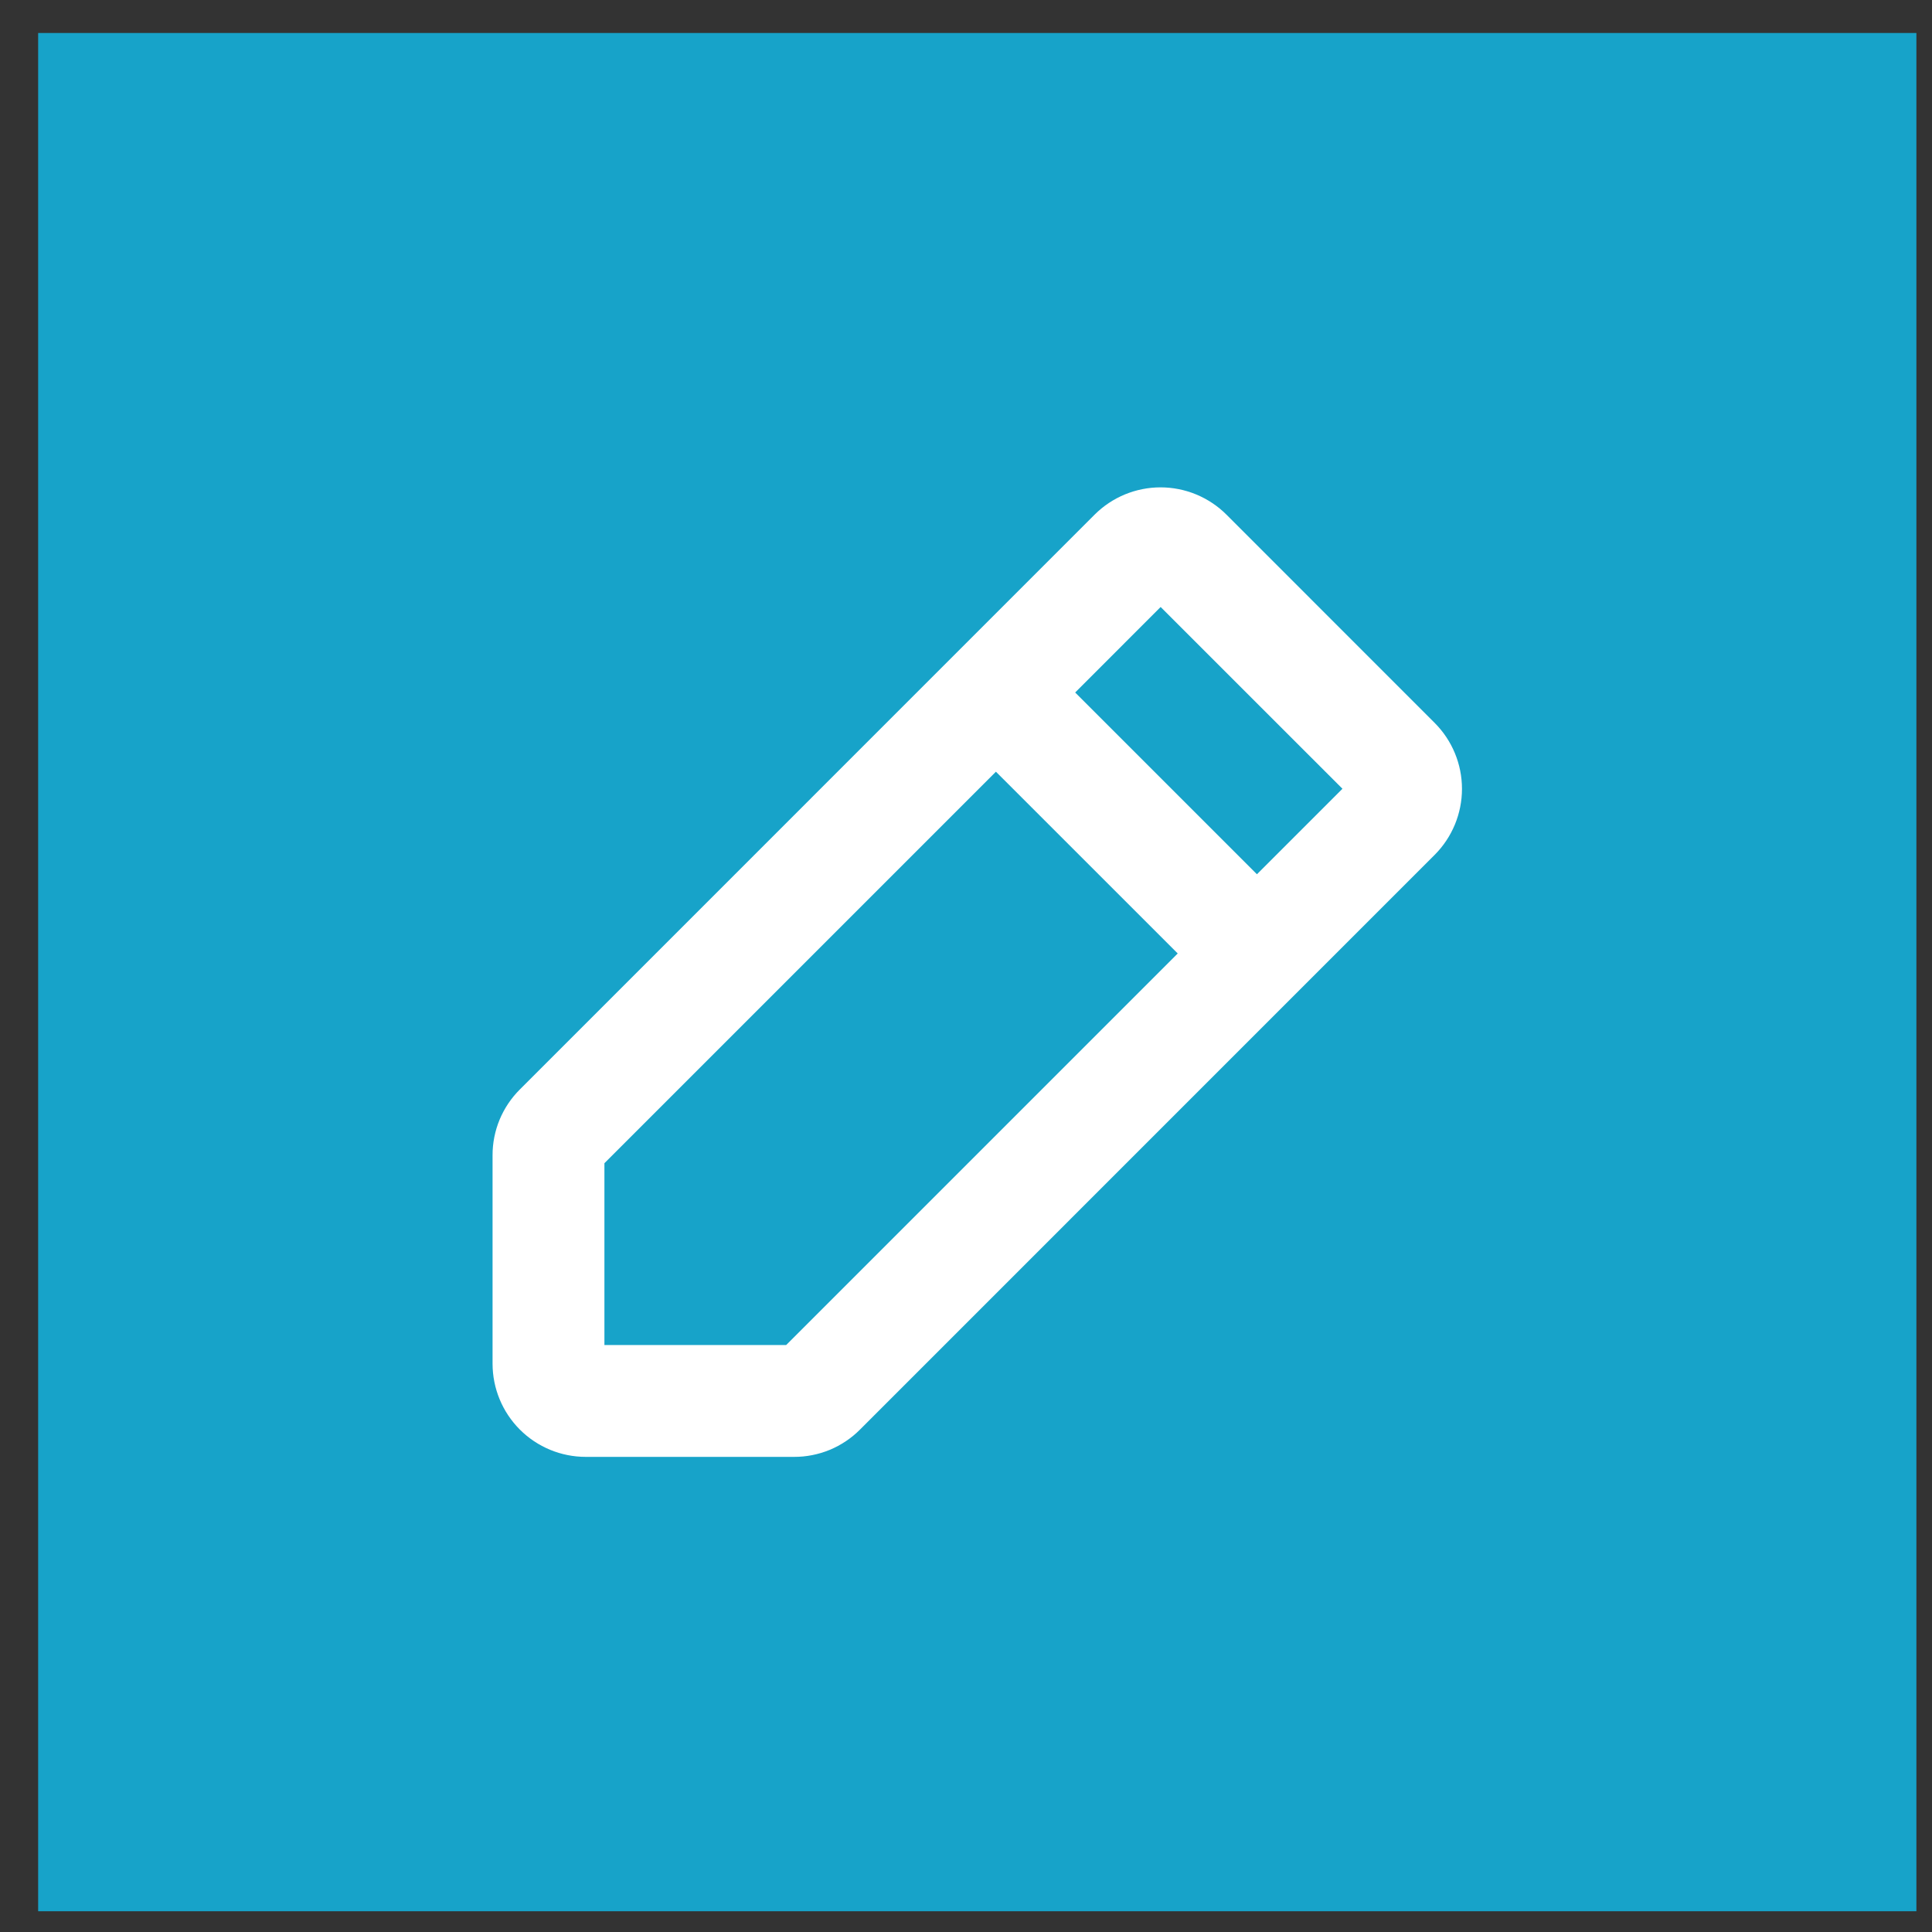
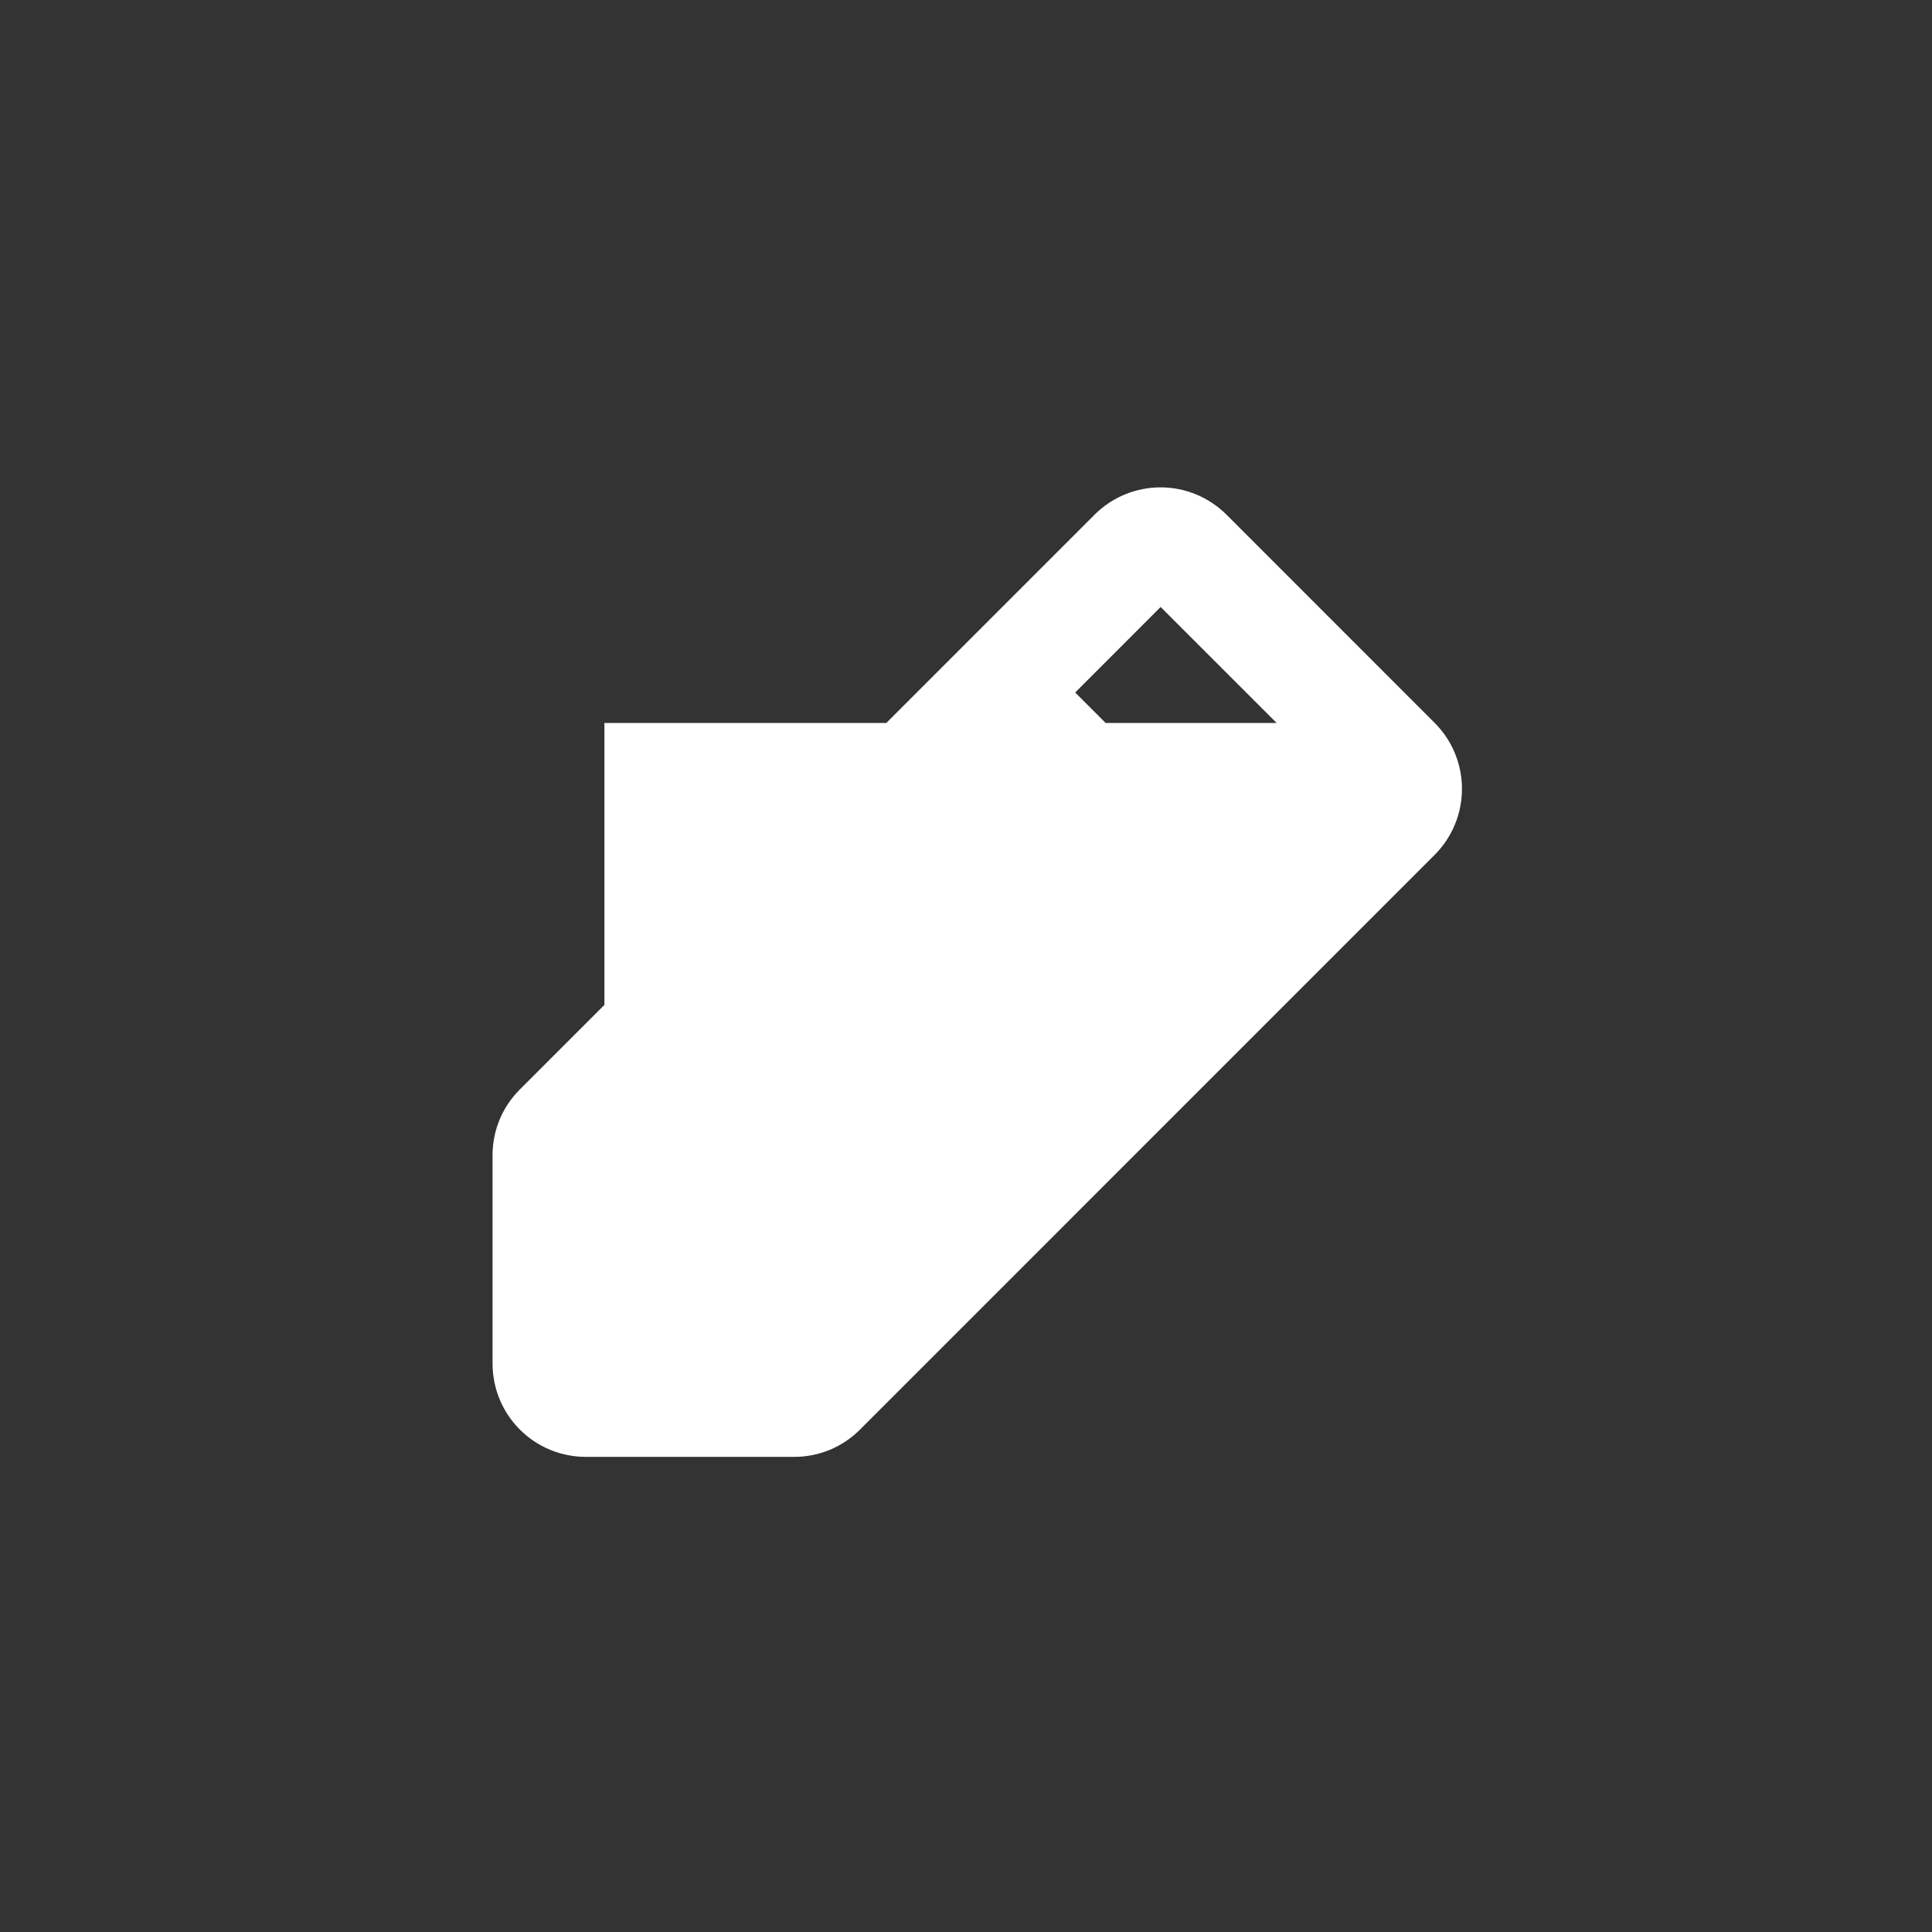
<svg xmlns="http://www.w3.org/2000/svg" width="39" height="39" viewBox="0 0 39 39" fill="none">
  <rect x="0" y="0" width="39" height="39" fill="#333333" stroke="none" />
-   <rect x="0.77" y="0.666" width="37.915" height="37.915" fill="#17A3C9" />
-   <path d="M28.962 14.594L24.758 10.389C24.583 10.214 24.375 10.076 24.147 9.981C23.919 9.887 23.674 9.838 23.427 9.838C23.18 9.838 22.935 9.887 22.707 9.981C22.478 10.076 22.271 10.214 22.096 10.389L10.494 21.992C10.319 22.166 10.18 22.374 10.085 22.602C9.991 22.83 9.942 23.075 9.943 23.322V27.527C9.943 28.026 10.141 28.505 10.494 28.858C10.847 29.211 11.325 29.409 11.825 29.409H16.029C16.276 29.41 16.521 29.361 16.75 29.267C16.978 29.172 17.186 29.033 17.36 28.858L28.962 17.255C29.314 16.902 29.512 16.423 29.512 15.924C29.512 15.425 29.314 14.947 28.962 14.594ZM15.87 27.151H12.201V23.481L20.104 15.578L23.774 19.247L15.87 27.151ZM25.373 17.648L21.704 13.979L23.429 12.253L27.099 15.922L25.373 17.648Z" fill="white" />
+   <path d="M28.962 14.594L24.758 10.389C24.583 10.214 24.375 10.076 24.147 9.981C23.919 9.887 23.674 9.838 23.427 9.838C23.18 9.838 22.935 9.887 22.707 9.981C22.478 10.076 22.271 10.214 22.096 10.389L10.494 21.992C10.319 22.166 10.18 22.374 10.085 22.602C9.991 22.83 9.942 23.075 9.943 23.322V27.527C9.943 28.026 10.141 28.505 10.494 28.858C10.847 29.211 11.325 29.409 11.825 29.409H16.029C16.276 29.41 16.521 29.361 16.75 29.267C16.978 29.172 17.186 29.033 17.36 28.858L28.962 17.255C29.314 16.902 29.512 16.423 29.512 15.924C29.512 15.425 29.314 14.947 28.962 14.594ZH12.201V23.481L20.104 15.578L23.774 19.247L15.87 27.151ZM25.373 17.648L21.704 13.979L23.429 12.253L27.099 15.922L25.373 17.648Z" fill="white" />
</svg>